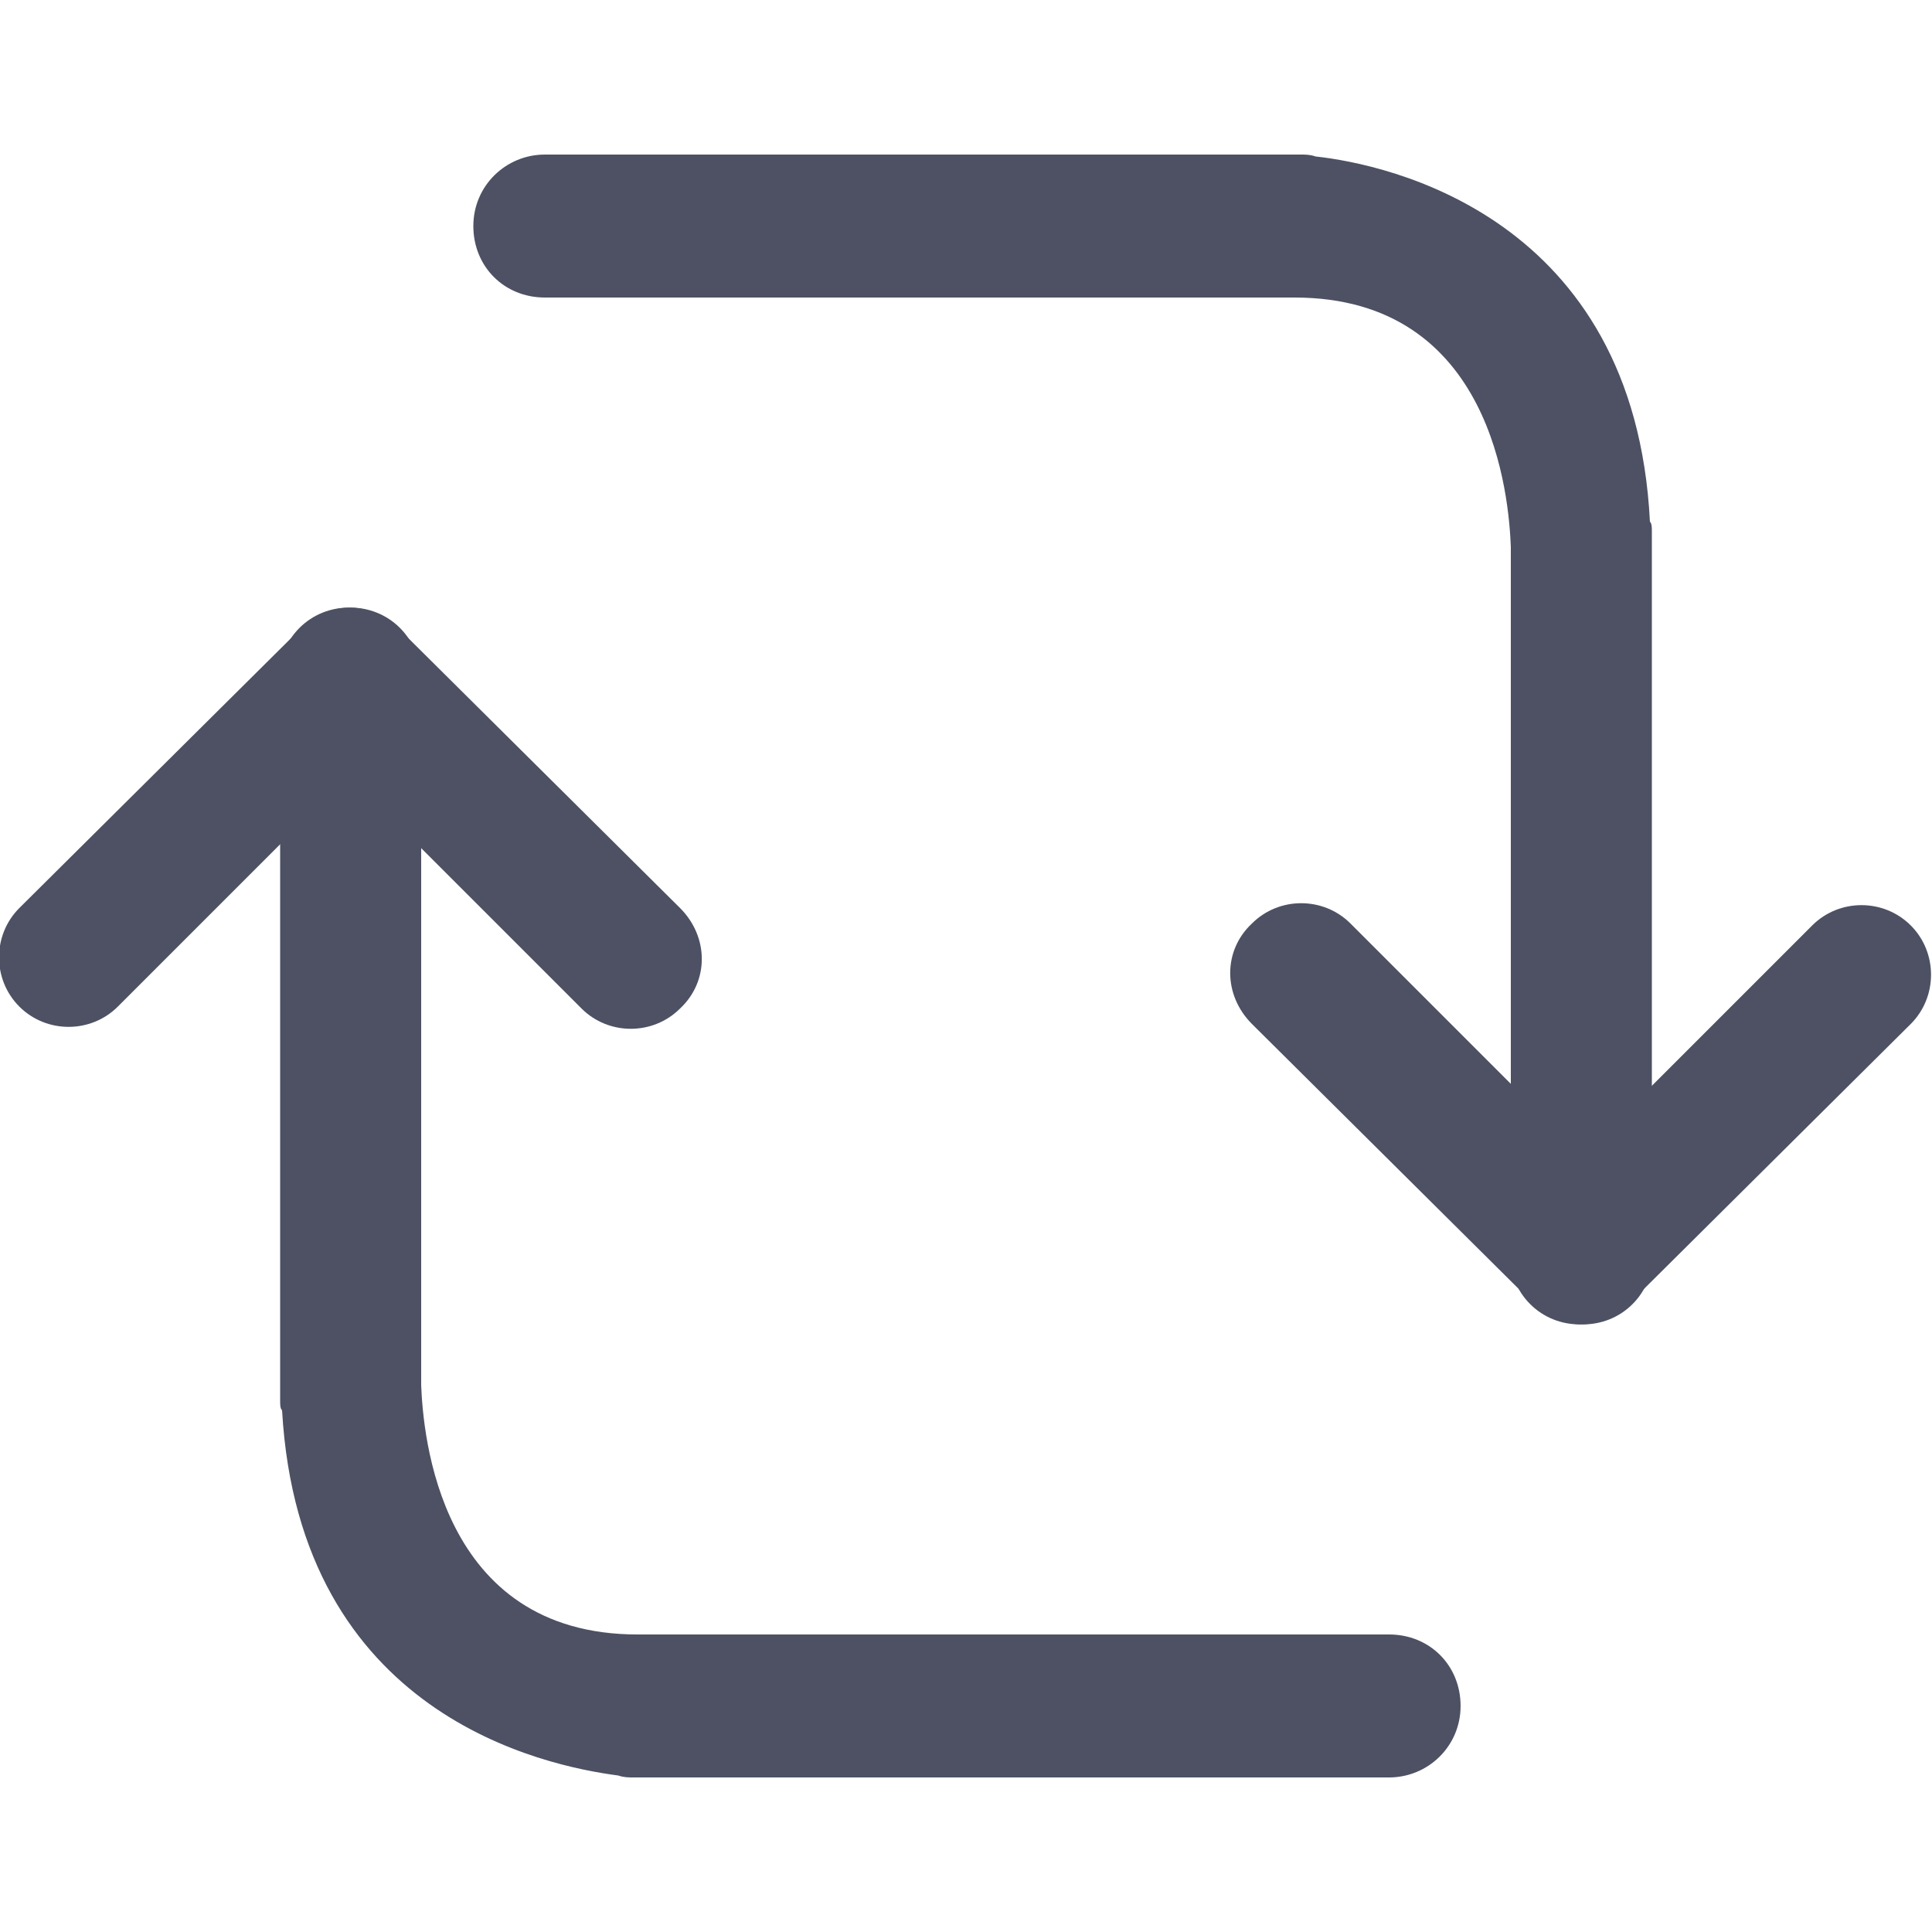
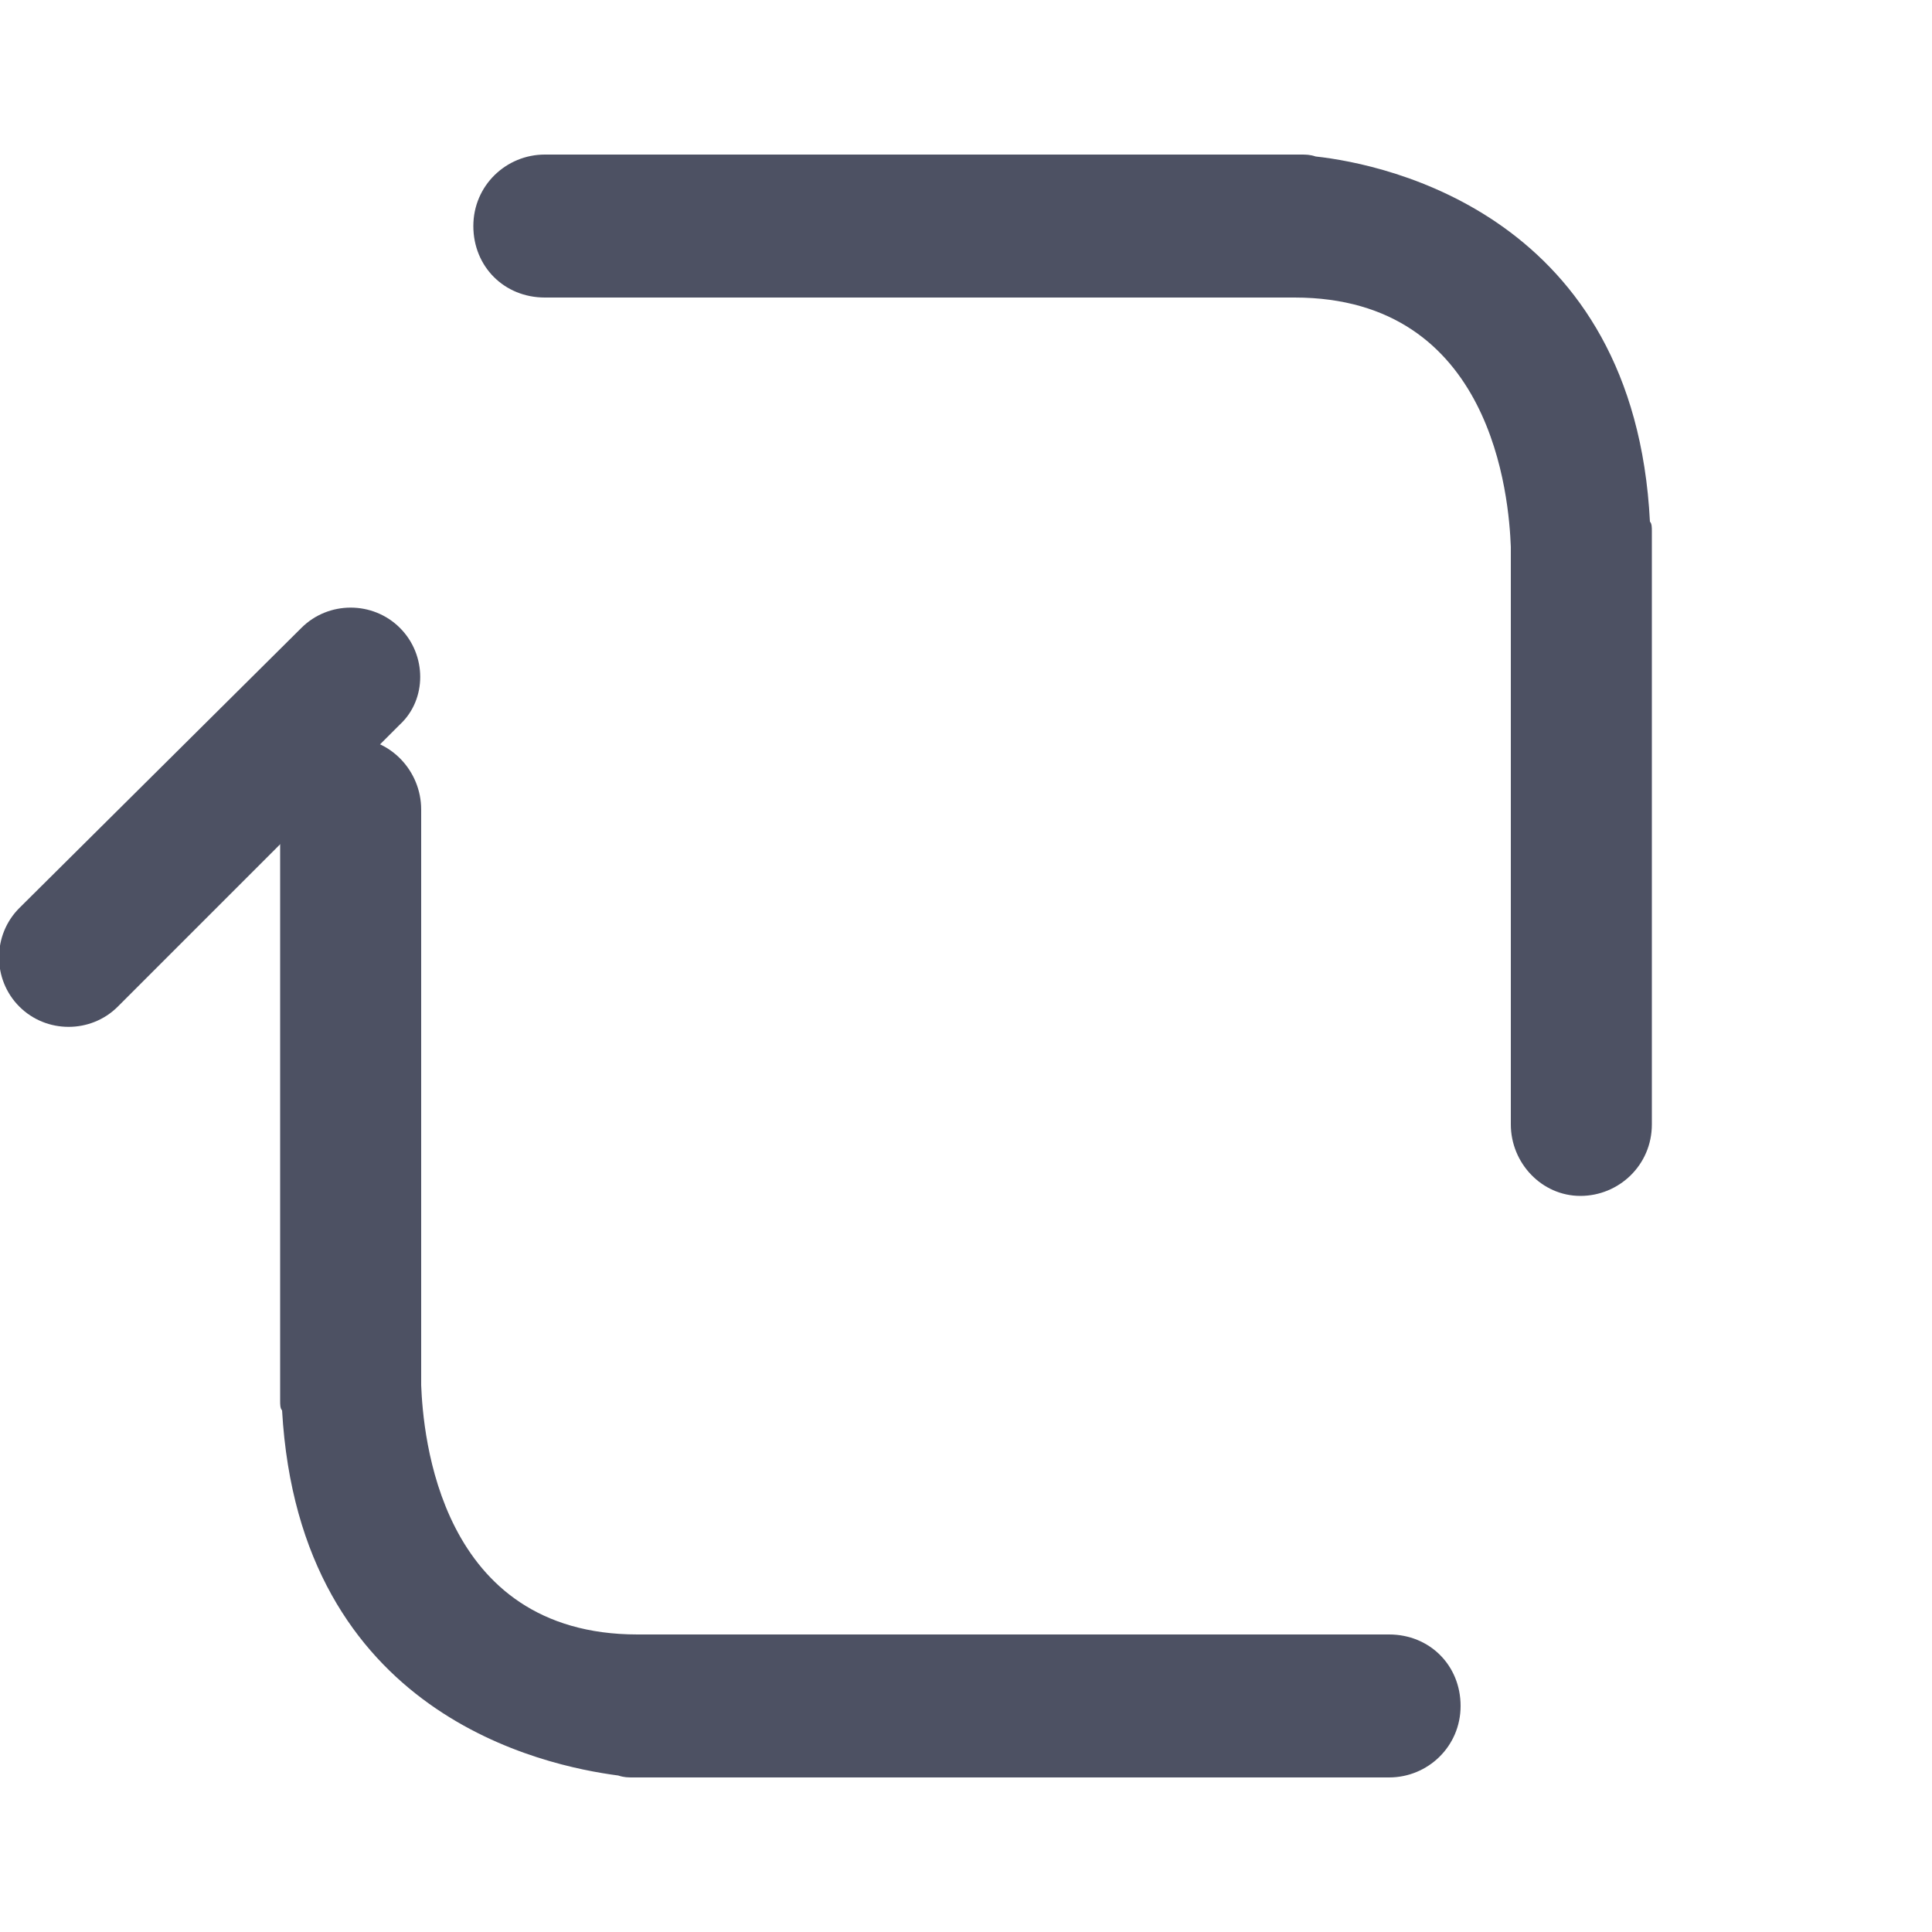
<svg xmlns="http://www.w3.org/2000/svg" version="1.1" id="Calque_1" x="0px" y="0px" viewBox="0 0 100 100" style="enable-background:new 0 0 100 100;" xml:space="preserve">
  <style type="text/css">
	.st0{fill:#4D5163;}
</style>
-   <path class="st0" d="M79.2,67.5L79.2,67.5c1.4,1.4,3.7,1.4,5.1,0L98.9,53c1.4-1.4,1.4-3.7,0-5.1l0,0c-1.4-1.4-3.7-1.4-5.1,0  L79.2,62.5C77.8,63.8,77.8,66.1,79.2,67.5z" />
-   <path class="st0" d="M64.8,47.8L64.8,47.8c1.4-1.4,3.7-1.4,5.1,0l14.6,14.6c1.4,1.4,1.4,3.7,0,5.1l0,0c-1.4,1.4-3.7,1.4-5.1,0  L64.8,53C63.3,51.5,63.3,49.2,64.8,47.8z" />
  <path class="st0" d="M85.4,27C84.6,11.2,71.8,8.5,68.1,8.1C67.8,8,67.6,8,67.3,8H28.2c-2,0-3.7,1.6-3.7,3.7s1.6,3.7,3.7,3.7H67  c10.3,0,11.1,10.4,11.2,12.9v29.9c0,2,1.6,3.7,3.6,3.7s3.7-1.6,3.7-3.7V27.5C85.5,27.3,85.5,27.1,85.4,27z" />
  <path class="st0" d="M20.7,32.5L20.7,32.5c-1.4-1.4-3.7-1.4-5.1,0L1,47c-1.4,1.4-1.4,3.7,0,5.1l0,0c1.4,1.4,3.7,1.4,5.1,0l14.6-14.6  C22.1,36.2,22.1,33.9,20.7,32.5z" />
-   <path class="st0" d="M35.2,52.2L35.2,52.2c-1.4,1.4-3.7,1.4-5.1,0L15.5,37.6c-1.4-1.4-1.4-3.7,0-5.1l0,0c1.4-1.4,3.7-1.4,5.1,0  L35.2,47C36.7,48.5,36.7,50.8,35.2,52.2z" />
  <path class="st0" d="M14.6,73c0.9,15.8,13.6,18.4,17.4,18.9c0.3,0.1,0.5,0.1,0.8,0.1h39.1c2,0,3.7-1.6,3.7-3.7s-1.6-3.7-3.7-3.7H33  c-10.3,0-11.1-10.4-11.2-12.9V41.9c0-2-1.6-3.7-3.6-3.7s-3.7,1.6-3.7,3.7v30.6C14.5,72.7,14.5,72.9,14.6,73z" />
</svg>